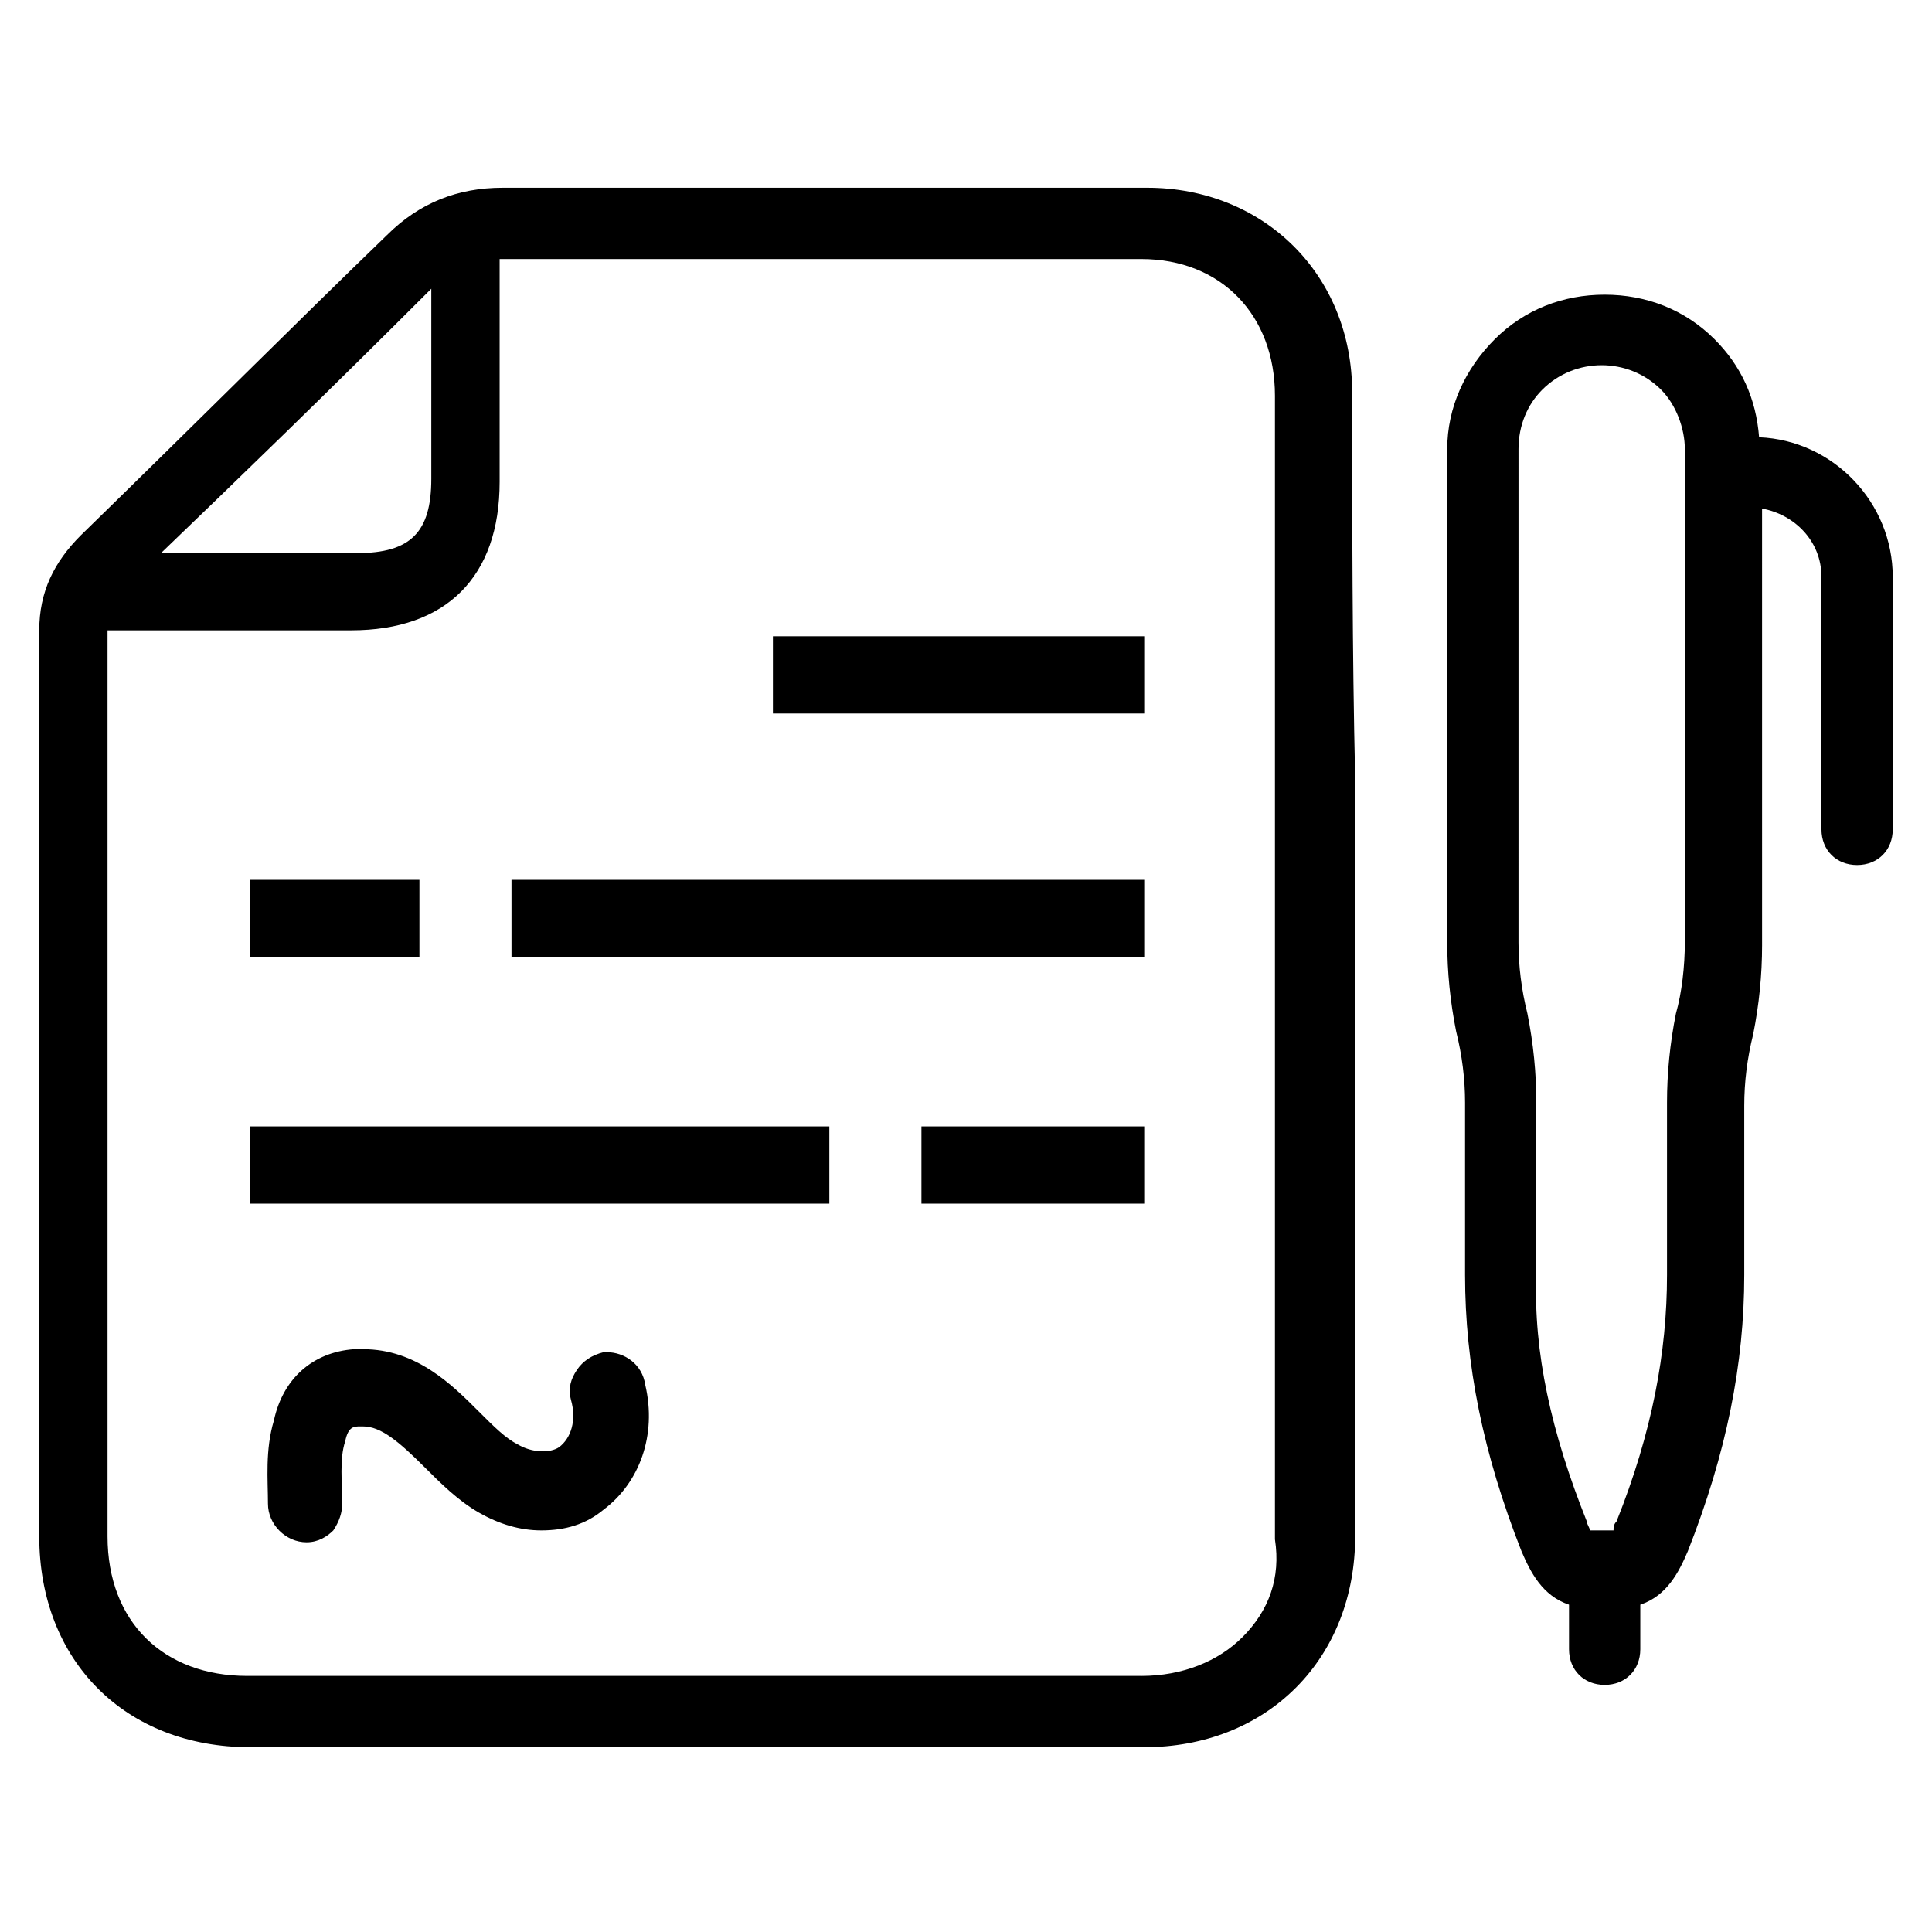
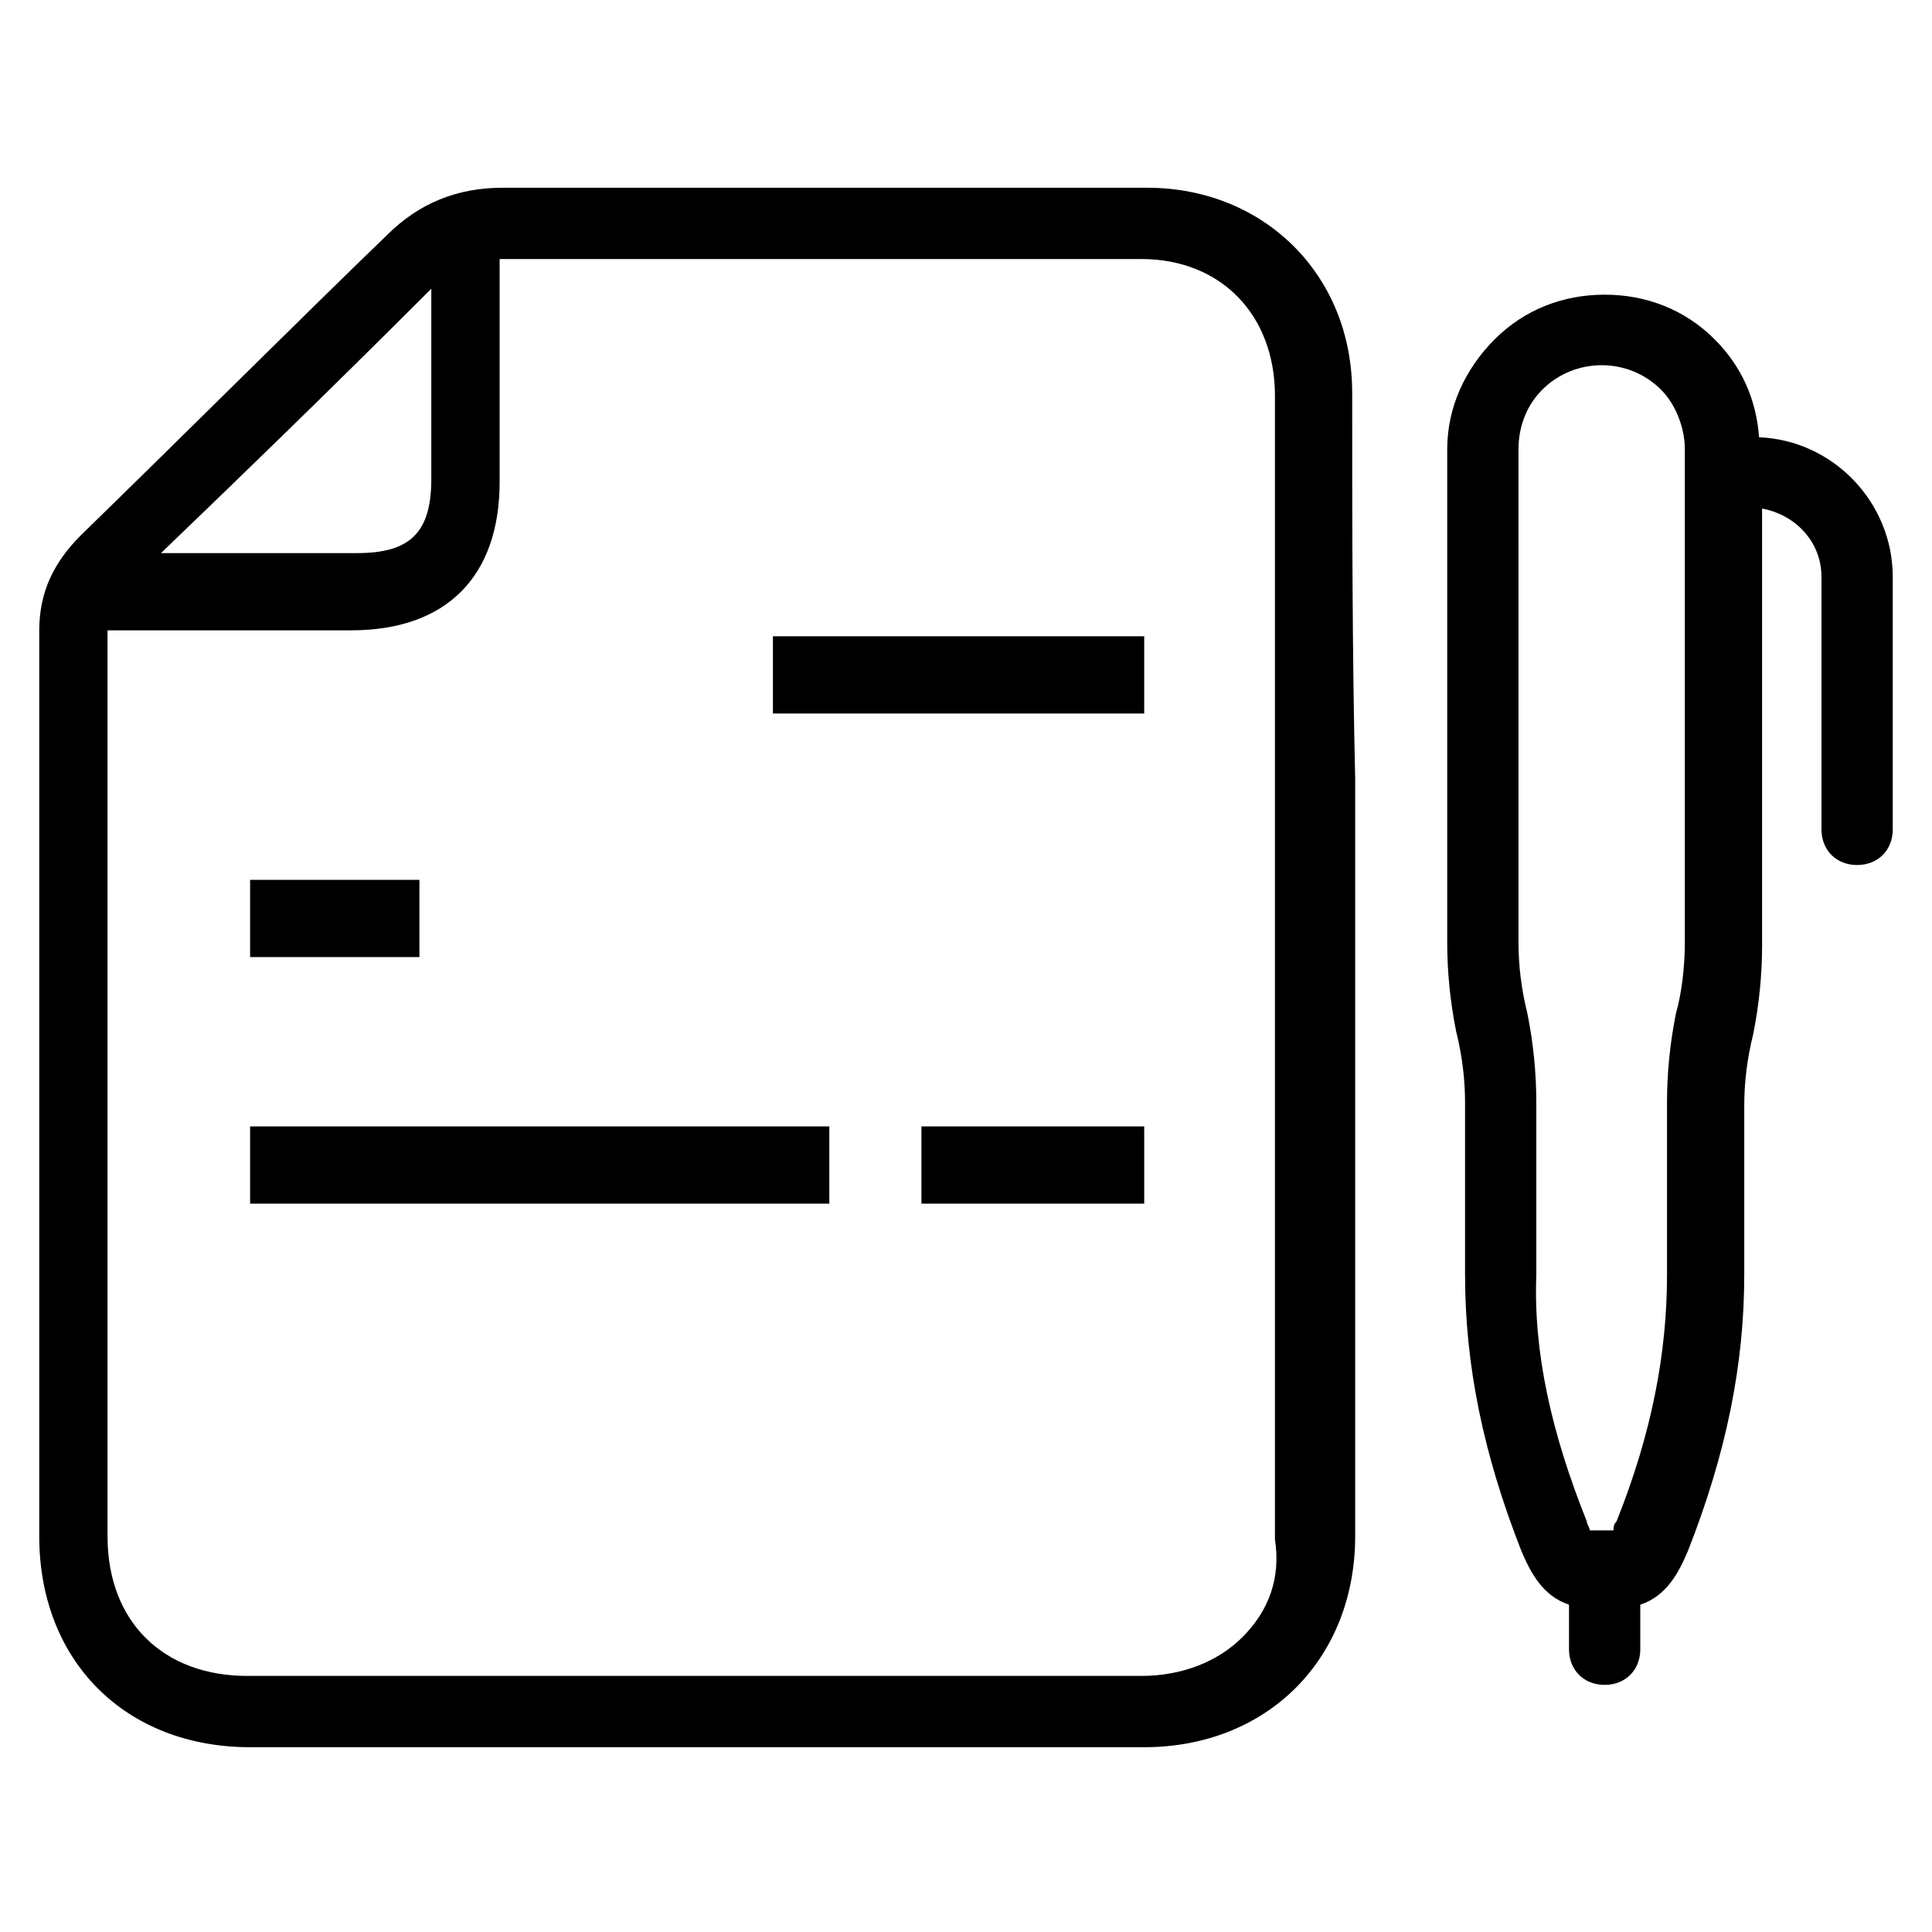
<svg xmlns="http://www.w3.org/2000/svg" fill="#000000" width="800px" height="800px" version="1.1" viewBox="144 144 512 512">
  <g>
-     <path d="m304.75 502.34h-0.789c-3.148 0.789-5.512 2.363-7.086 4.723-1.574 2.363-2.363 4.723-1.574 7.871 1.574 5.512 0 10.234-3.148 12.594-2.363 1.574-7.086 1.574-11.02-0.789-3.148-1.574-6.297-4.723-10.234-8.66-7.086-7.086-16.531-16.531-30.699-16.531h-2.363c-11.02 0.793-18.891 7.875-21.25 18.898-2.363 7.871-1.574 15.742-1.574 22.043 0 5.512 4.723 10.234 10.234 10.234 3.148 0 5.512-1.574 7.086-3.148 1.574-2.363 2.363-4.723 2.363-7.086 0-5.512-0.789-11.809 0.789-16.531 0.789-3.938 2.363-3.938 3.938-3.938h0.789c4.723 0 9.445 3.938 16.531 11.02 3.938 3.938 8.66 8.66 14.168 11.809 5.512 3.148 11.02 4.723 16.531 4.723 6.297 0 11.809-1.574 16.531-5.512 9.445-7.086 14.168-19.68 11.02-33.062-0.793-5.508-5.519-8.656-10.242-8.656z" />
    <path d="m348.83 312.62h98.398v20.469h-98.398z" />
    <path d="m210.28 377.17h44.871v20.469h-44.871z" />
-     <path d="m279.55 377.17h167.68v20.469h-167.68z" />
    <path d="m210.28 442.51h153.5v20.469h-153.5z" />
    <path d="m388.19 442.51h59.039v20.469h-59.039z" />
    <path d="m502.34 248.07c0-31.488-23.617-54.316-54.316-54.316h-170.82c-11.809 0-22.043 3.938-30.699 12.594-22.043 21.254-51.172 50.379-81.082 79.508-7.086 7.086-11.02 14.957-11.02 25.191v196.01 44.082c0 33.062 22.828 55.891 55.891 55.891h236.95c15.742 0 29.914-5.512 40.148-15.742 10.234-10.234 15.742-24.402 15.742-40.148v-200.74c-0.789-33.848-0.789-68.484-0.789-102.33zm-244.04-27.555v50.383c0 14.168-5.512 19.68-19.68 19.68h-51.957c20.469-19.68 43.297-41.723 71.637-70.062zm214.91 357.39c-6.297 6.297-15.742 10.234-26.766 10.234l0.004 0.785v-0.789h-236.95c-22.043 0-37-14.168-37-37v-44.082-196.01h64.551c25.191 0 39.359-14.168 39.359-39.359v-59.039h170.04c21.254 0 35.426 14.957 35.426 36.211v102.34 200.74c1.574 10.234-1.574 18.891-8.66 25.977z" />
    <path d="m610.18 259.88c-0.789-10.234-4.723-18.895-11.809-25.977-7.871-7.871-18.105-11.809-29.125-11.809-11.02 0-21.254 3.938-29.125 11.809-7.871 7.871-12.594 18.105-12.594 29.125v130.68c0 7.871 0.789 15.742 2.363 23.617 1.574 6.297 2.363 12.594 2.363 18.895v5.512 40.148c0 23.617 4.723 47.23 14.957 73.211 2.363 5.512 5.512 11.809 12.594 14.168v11.809c0 5.512 3.938 9.445 9.445 9.445 5.512 0 9.445-3.938 9.445-9.445v-11.809c7.086-2.363 10.234-8.66 12.594-14.168 10.234-25.977 14.957-49.594 14.957-73.211v-40.148-4.723c0-6.297 0.789-12.594 2.363-18.895 1.574-7.871 2.363-15.742 2.363-23.617l-0.004-115.72c8.66 1.574 15.742 8.66 15.742 18.105v66.914c0 5.512 3.938 9.445 9.445 9.445 5.512 0 9.445-3.938 9.445-9.445v-66.914c0.004-19.68-15.738-36.211-35.422-37zm-19.68 133.82c0 6.297-0.789 13.383-2.363 18.895-1.574 7.871-2.363 15.742-2.363 23.617v4.723 40.934c0 20.469-3.938 41.723-13.383 65.336-0.789 0.789-0.789 1.574-0.789 2.363h-6.289c0-0.789-0.789-1.574-0.789-2.363-9.445-23.617-14.168-44.871-13.383-65.336v-40.934-4.723c0-7.871-0.789-15.742-2.363-23.617-1.574-6.297-2.363-12.594-2.363-18.895l0.004-130.68c0-6.297 2.363-11.809 6.297-15.742 8.66-8.66 22.828-8.66 31.488 0 3.938 3.938 6.297 10.234 6.297 15.742z" />
  </g>
</svg>